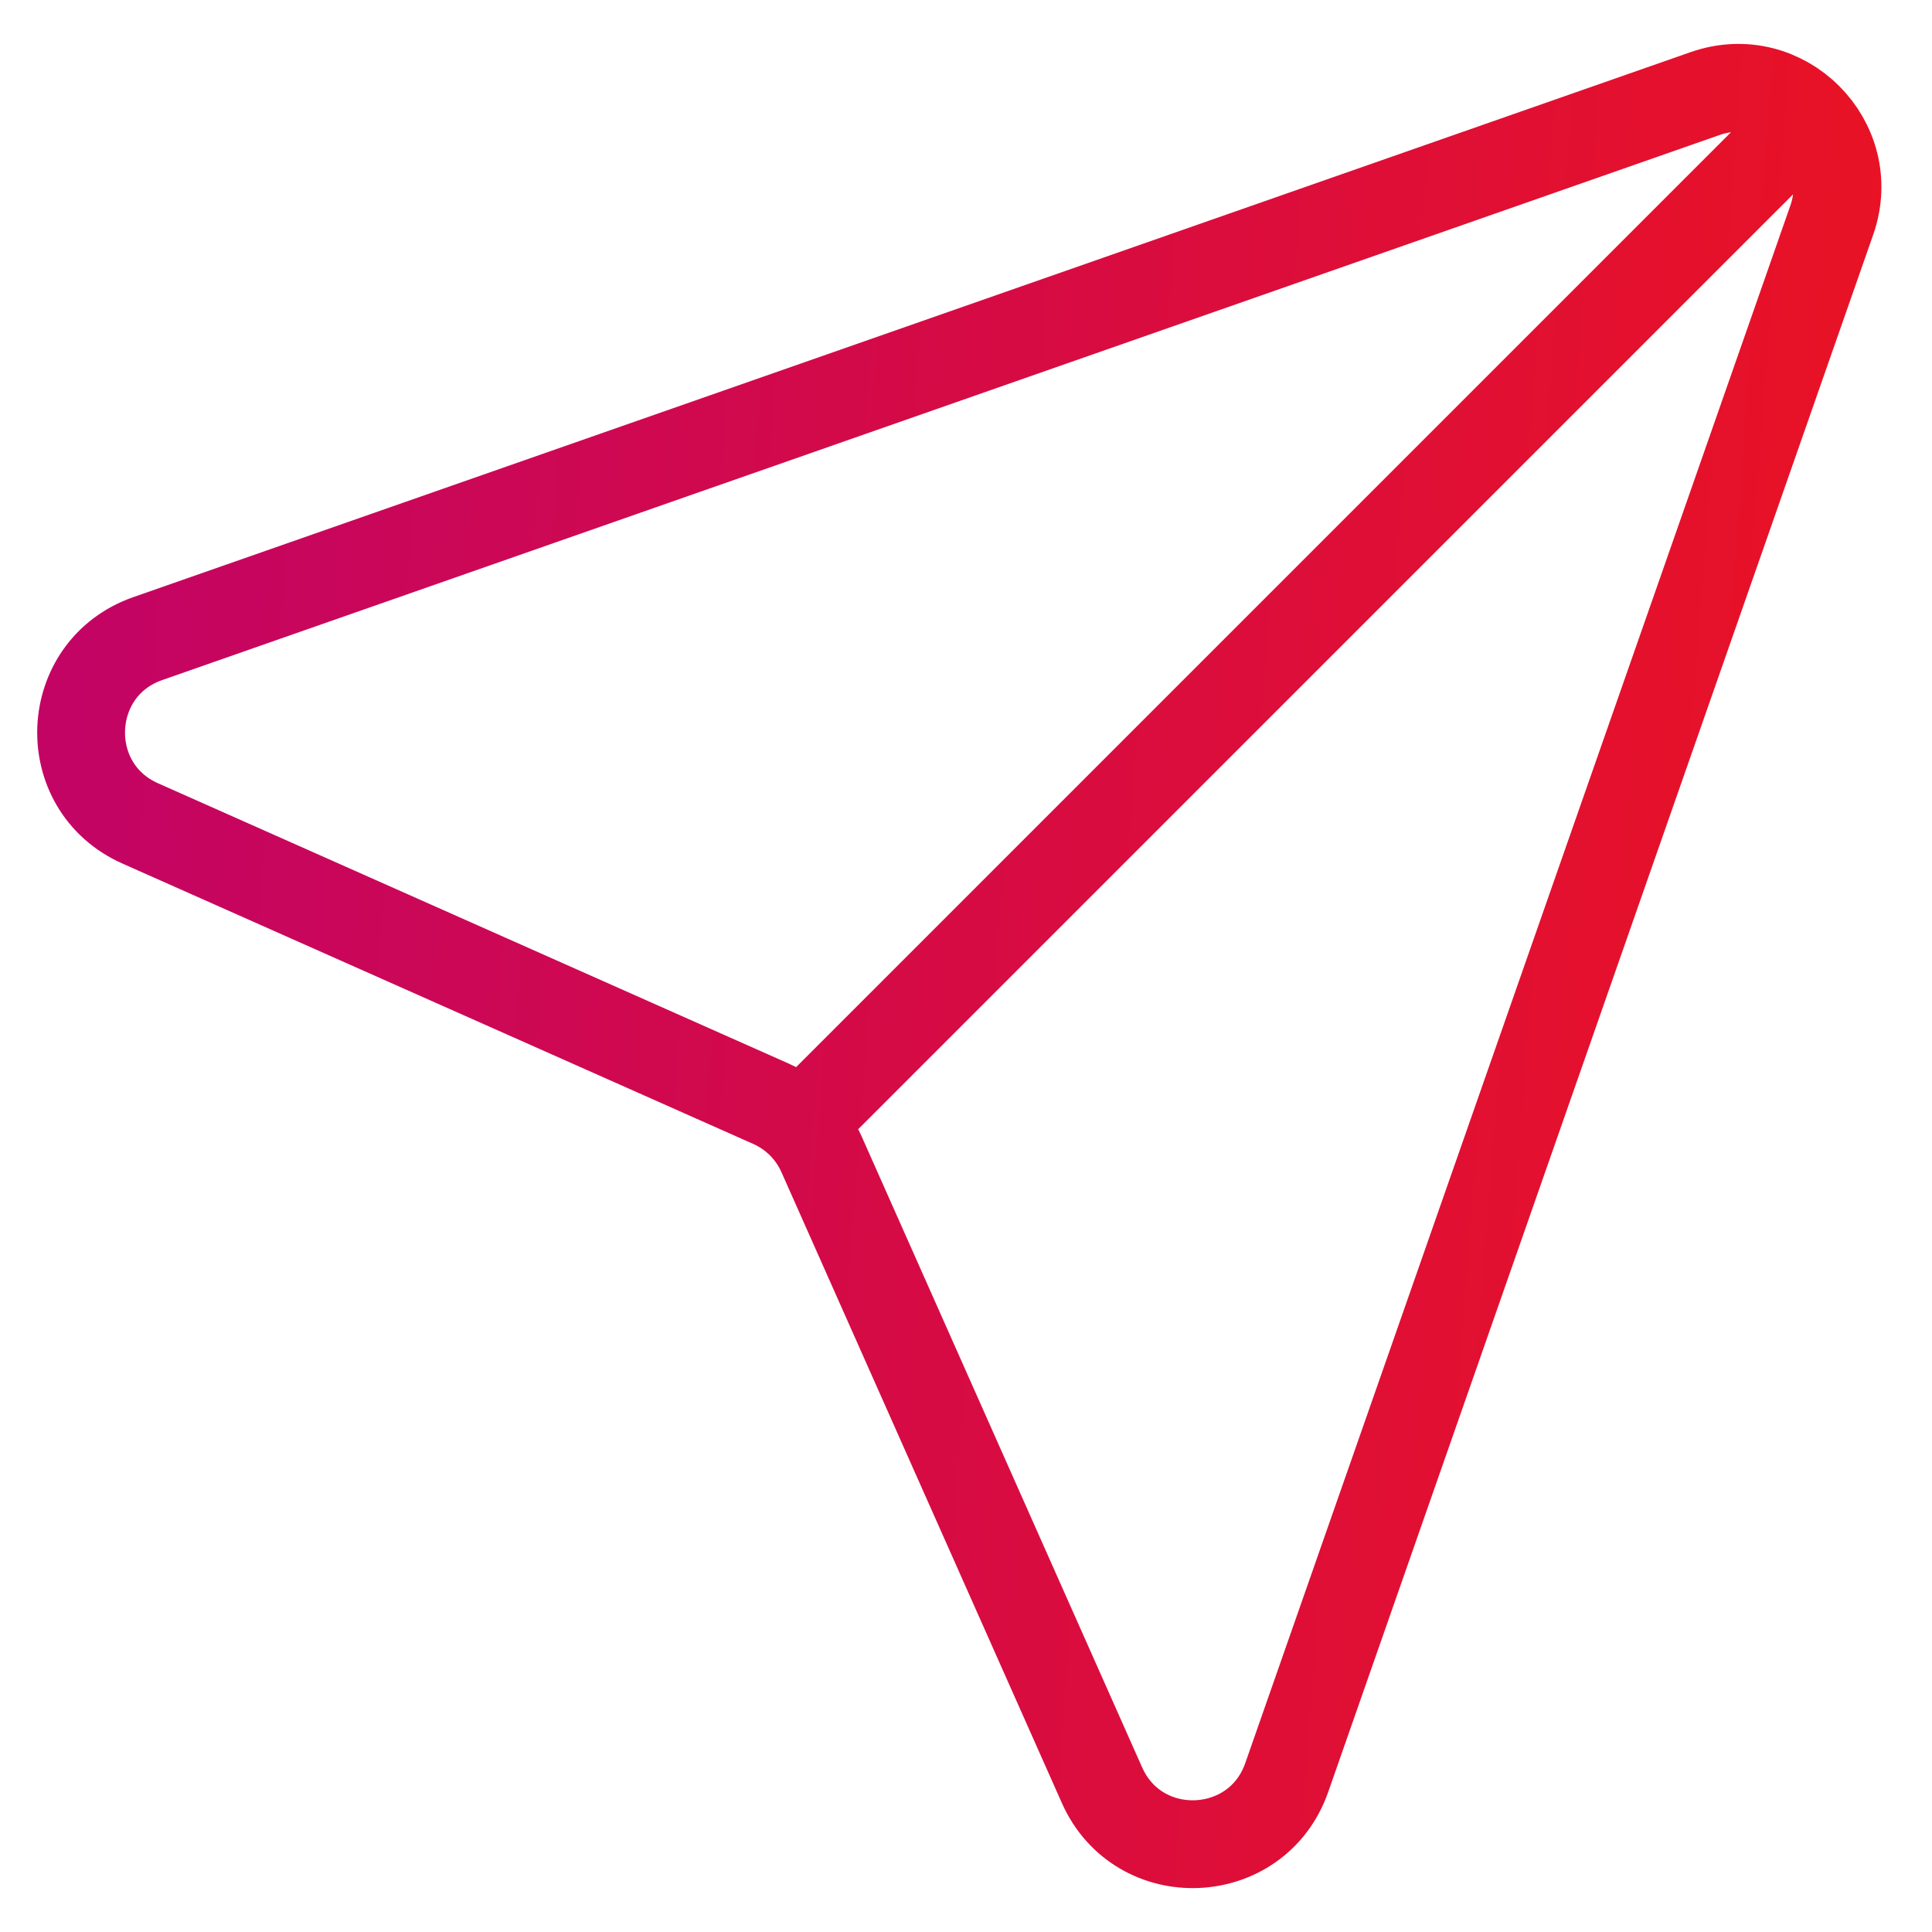
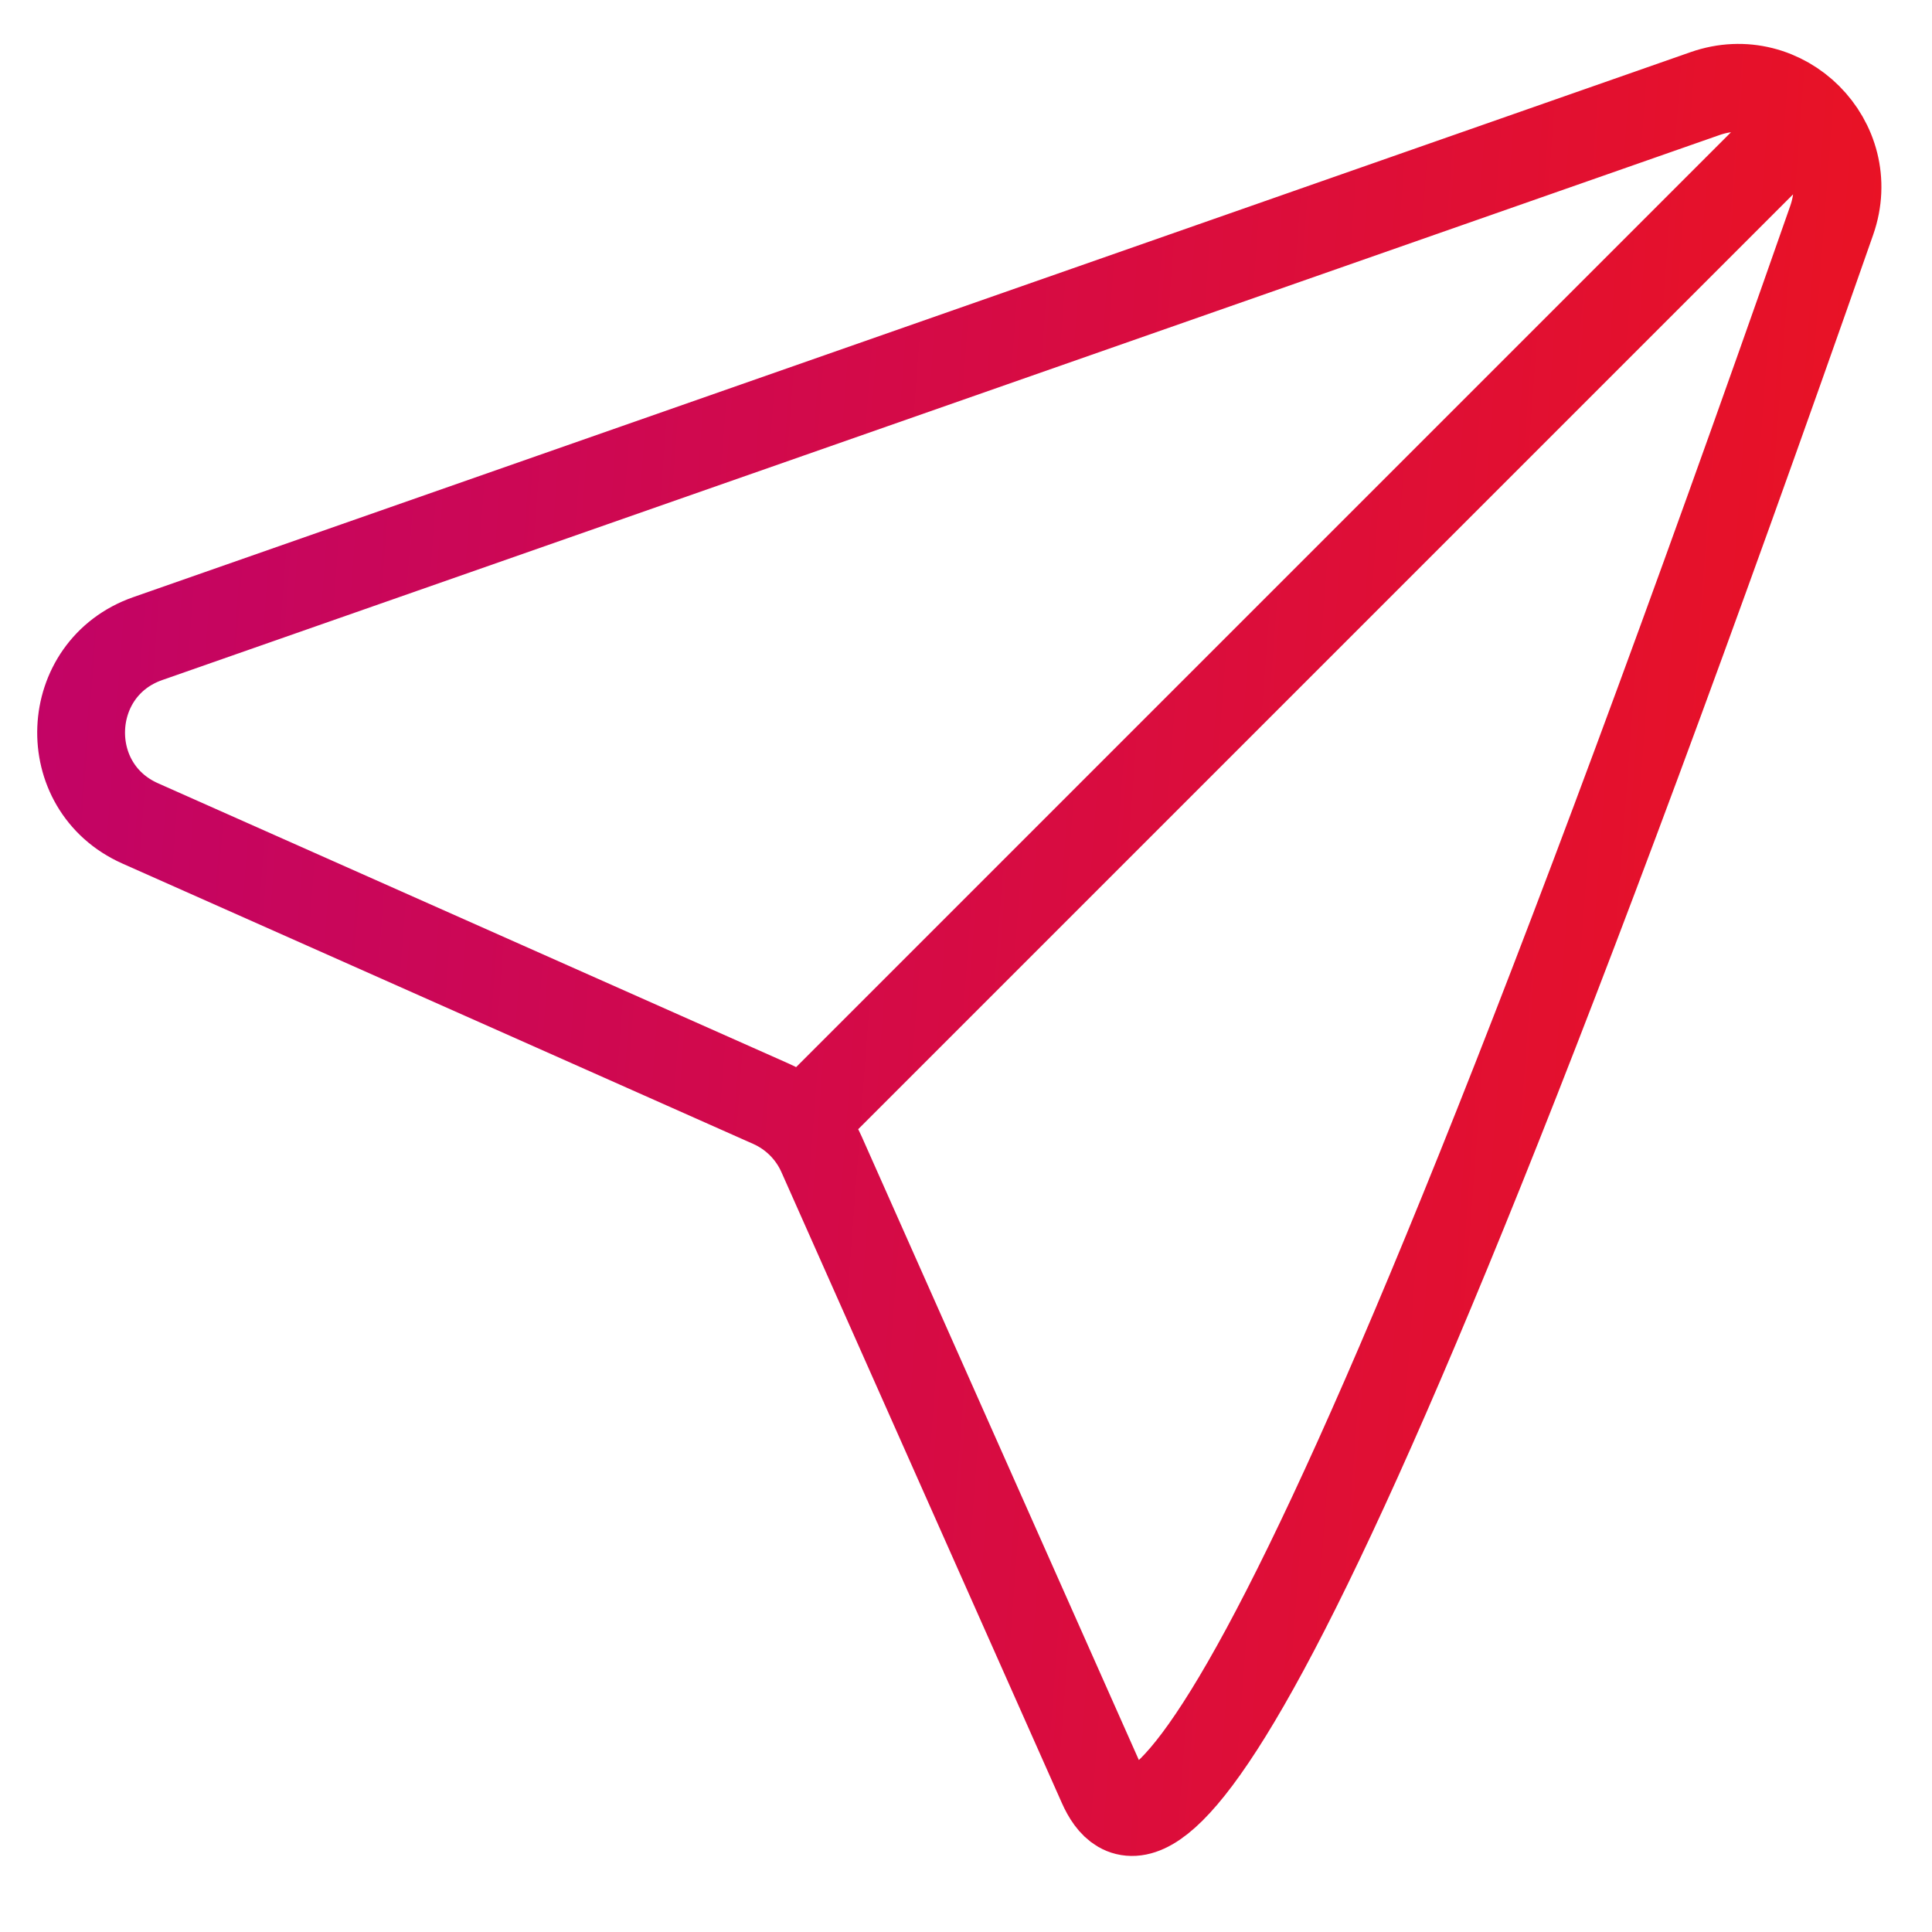
<svg xmlns="http://www.w3.org/2000/svg" width="22" height="22" viewBox="0 0 22 22" fill="none">
-   <path d="M9.424 12.5L20.424 1.5M1.682 7.272L19.415 1.066C20.311 0.752 21.172 1.613 20.858 2.509L14.652 20.242C14.313 21.21 12.964 21.265 12.548 20.327L9.355 13.144C9.241 12.887 9.036 12.683 8.78 12.569L1.596 9.376C0.659 8.959 0.714 7.611 1.682 7.272Z" stroke="url(#paint0_linear_27_471)" stroke-linecap="round" stroke-linejoin="round" />
+   <path d="M9.424 12.5L20.424 1.5M1.682 7.272L19.415 1.066C20.311 0.752 21.172 1.613 20.858 2.509C14.313 21.21 12.964 21.265 12.548 20.327L9.355 13.144C9.241 12.887 9.036 12.683 8.78 12.569L1.596 9.376C0.659 8.959 0.714 7.611 1.682 7.272Z" stroke="url(#paint0_linear_27_471)" stroke-linecap="round" stroke-linejoin="round" />
  <defs>
    <linearGradient id="paint0_linear_27_471" x1="-3.756" y1="-3.419" x2="25.624" y2="-1.21" gradientUnits="userSpaceOnUse">
      <stop stop-color="#B90075" />
      <stop offset="1" stop-color="#F01519" />
    </linearGradient>
  </defs>
</svg>